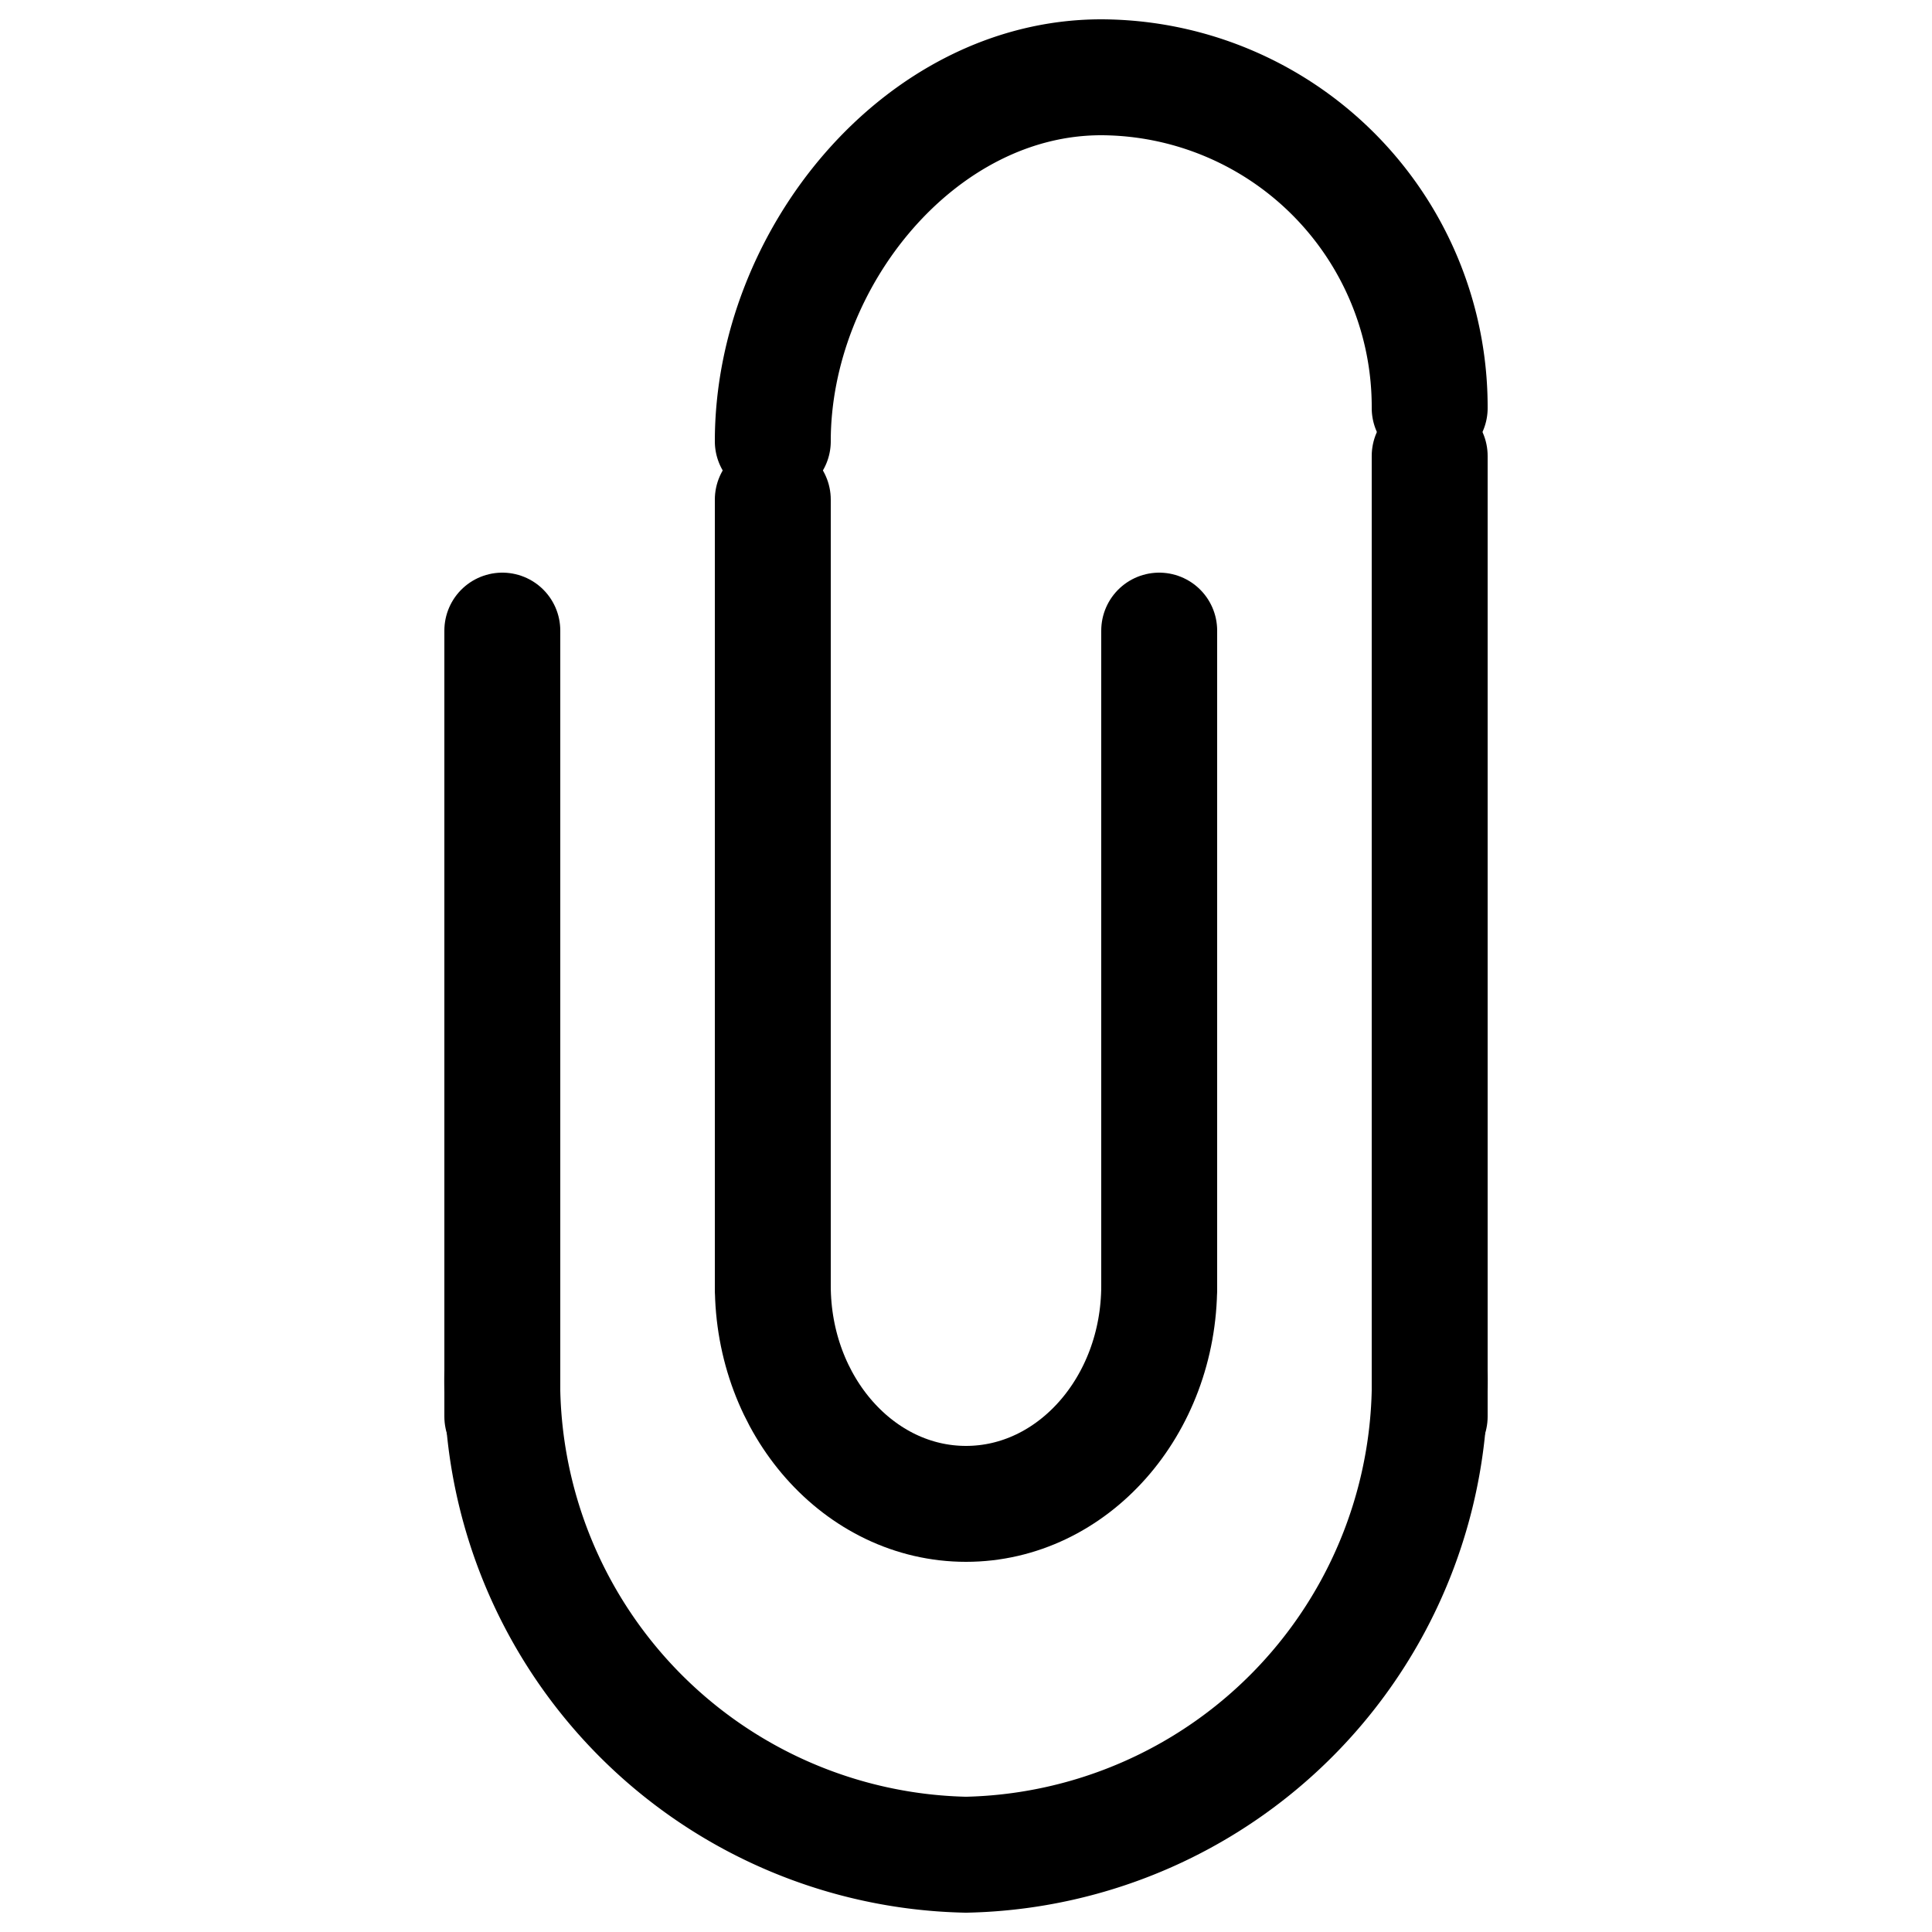
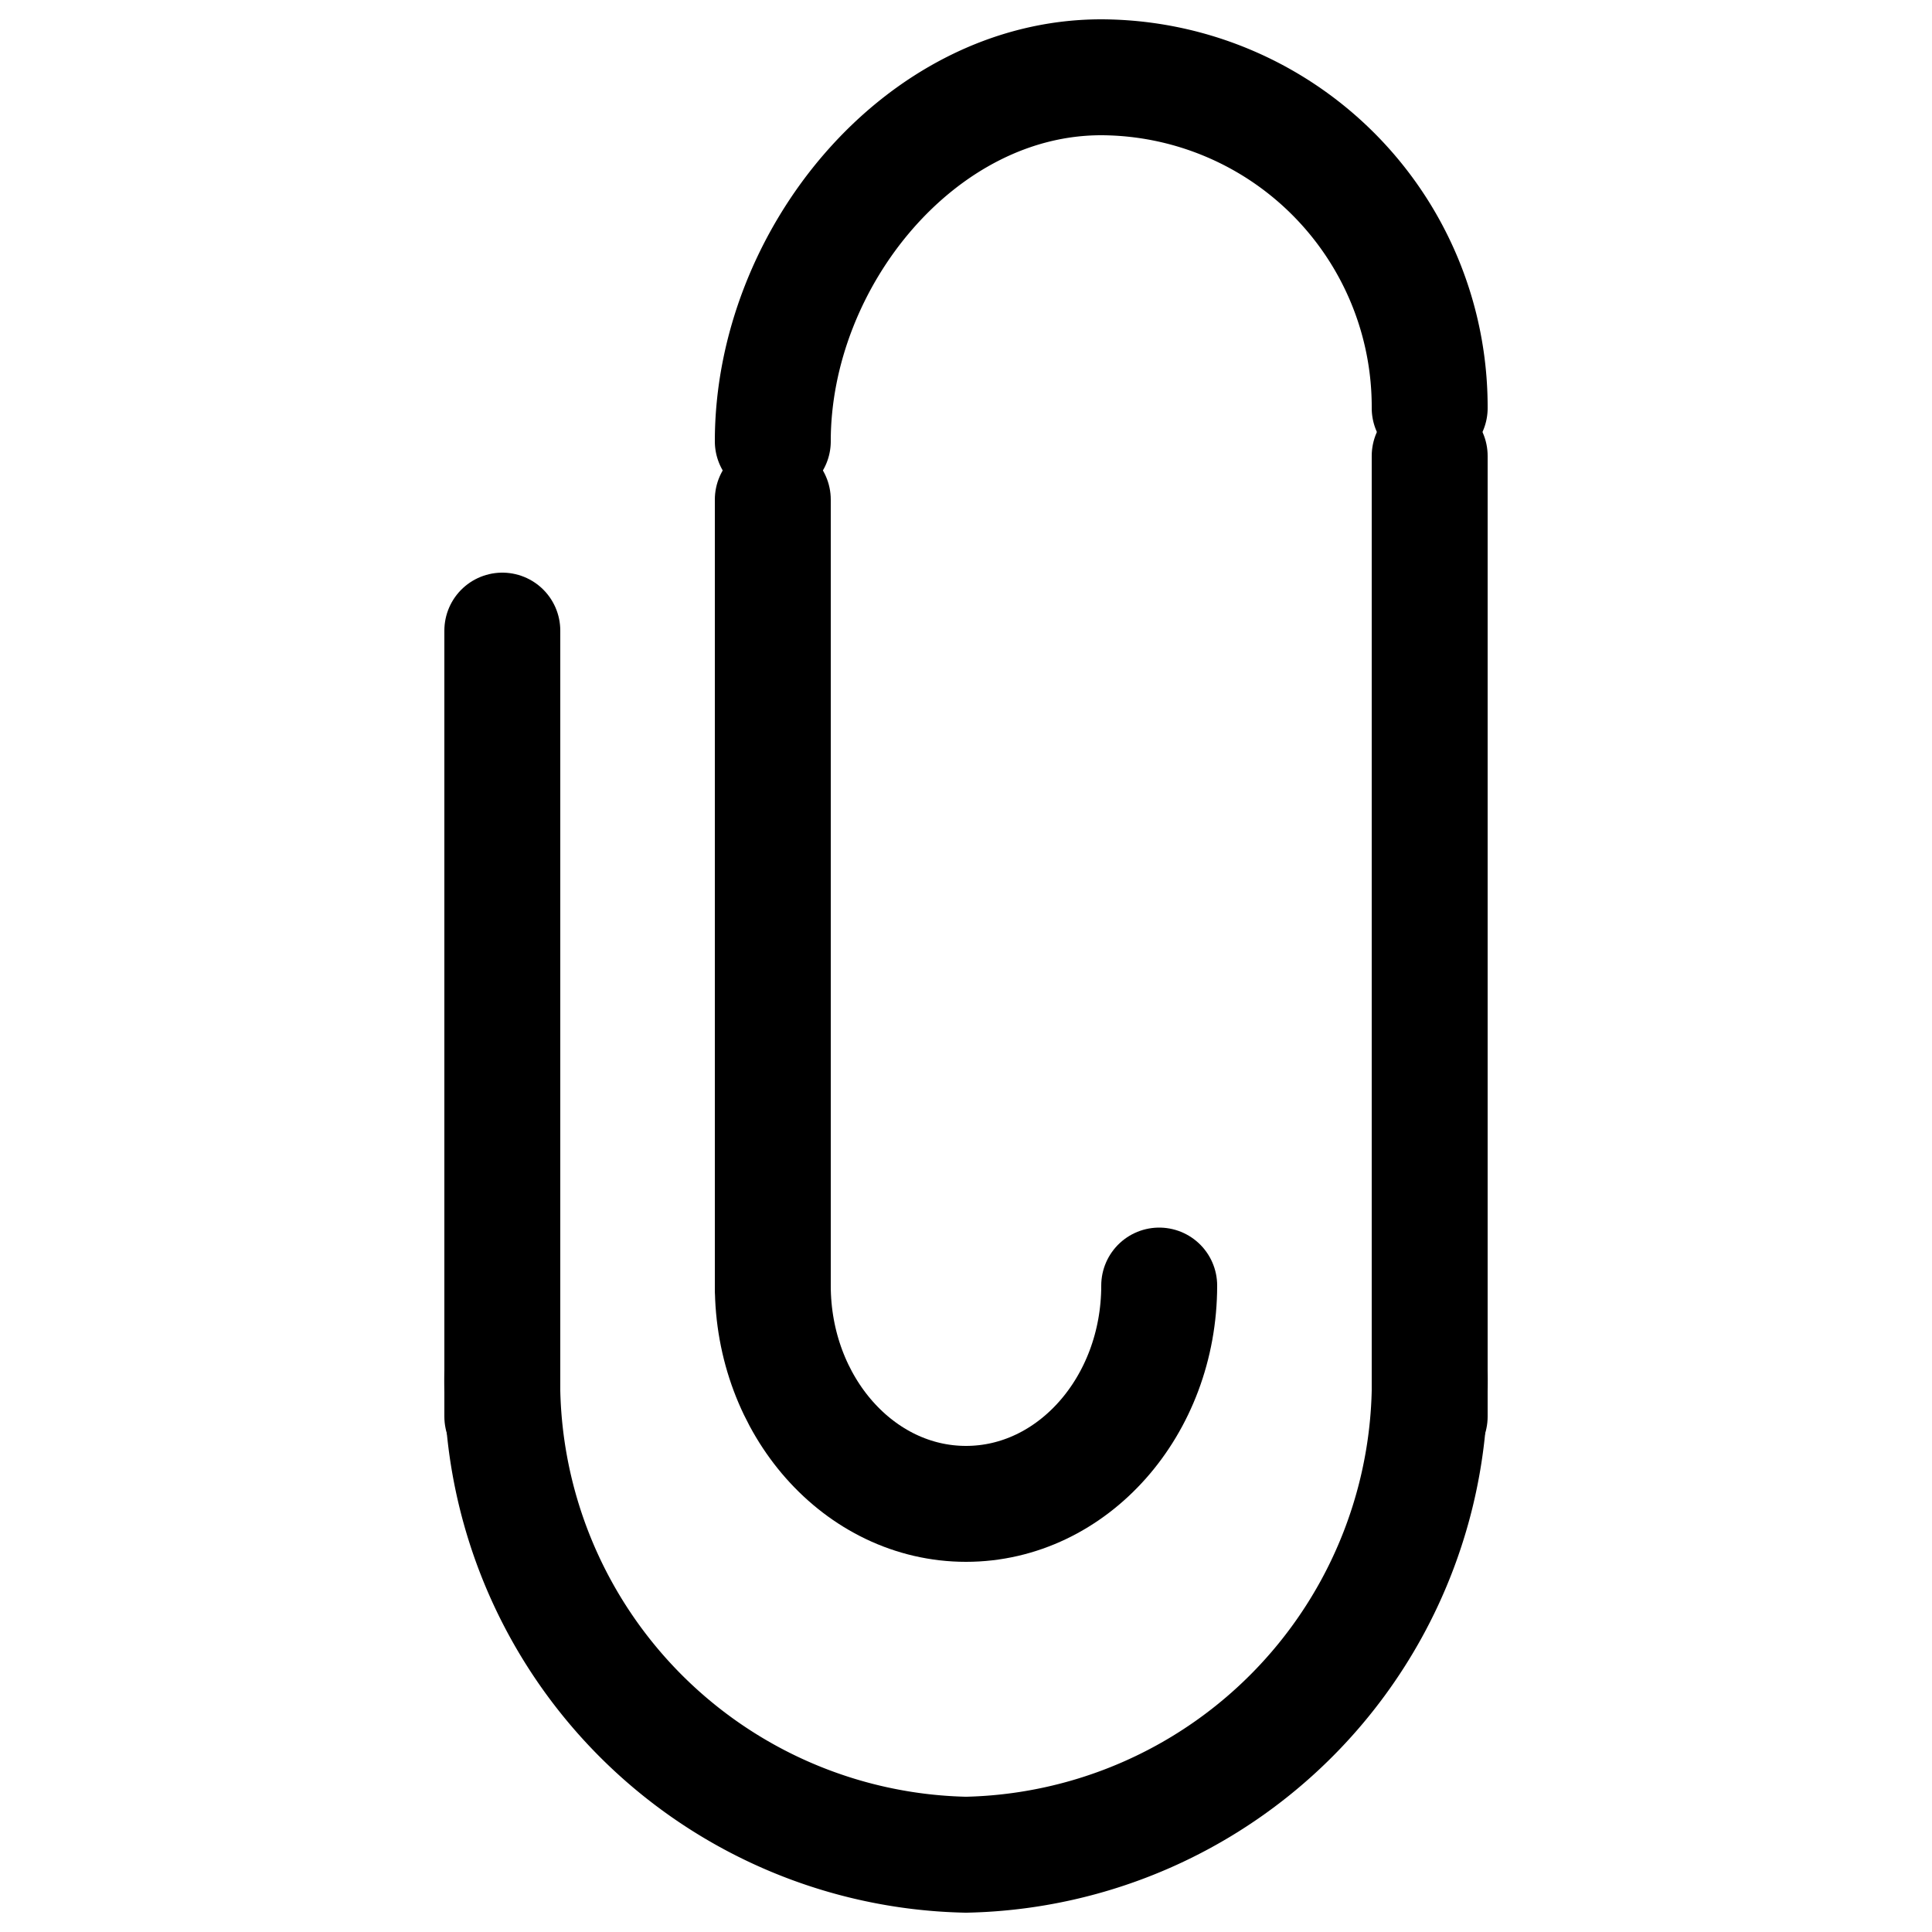
<svg xmlns="http://www.w3.org/2000/svg" id="Layer_1_copy" data-name="Layer 1 copy" viewBox="0 0 50 50">
  <defs>
    <style>.cls-1{fill:none;stroke:#000;stroke-linecap:round;stroke-linejoin:round;stroke-width:3px;}</style>
  </defs>
  <g id="Icon">
    <line class="cls-1" x1="13" y1="16.32" x2="13" y2="36.66" />
    <path class="cls-1" d="M37,35.48A12.26,12.26,0,0,1,25,48,12.26,12.26,0,0,1,13,35.48" />
    <line class="cls-1" x1="37" y1="11.8" x2="37" y2="36.66" />
    <path class="cls-1" d="M37,10.56A8.53,8.53,0,0,0,28.5,2C23.81,2,20,6.69,20,11.42" />
    <line class="cls-1" x1="20" y1="12.93" x2="20" y2="33.27" />
    <path class="cls-1" d="M30,33.27c0,3.12-2.24,5.65-5,5.65s-5-2.53-5-5.65" />
-     <line class="cls-1" x1="30" y1="16.32" x2="30" y2="33.27" />
  </g>
</svg>